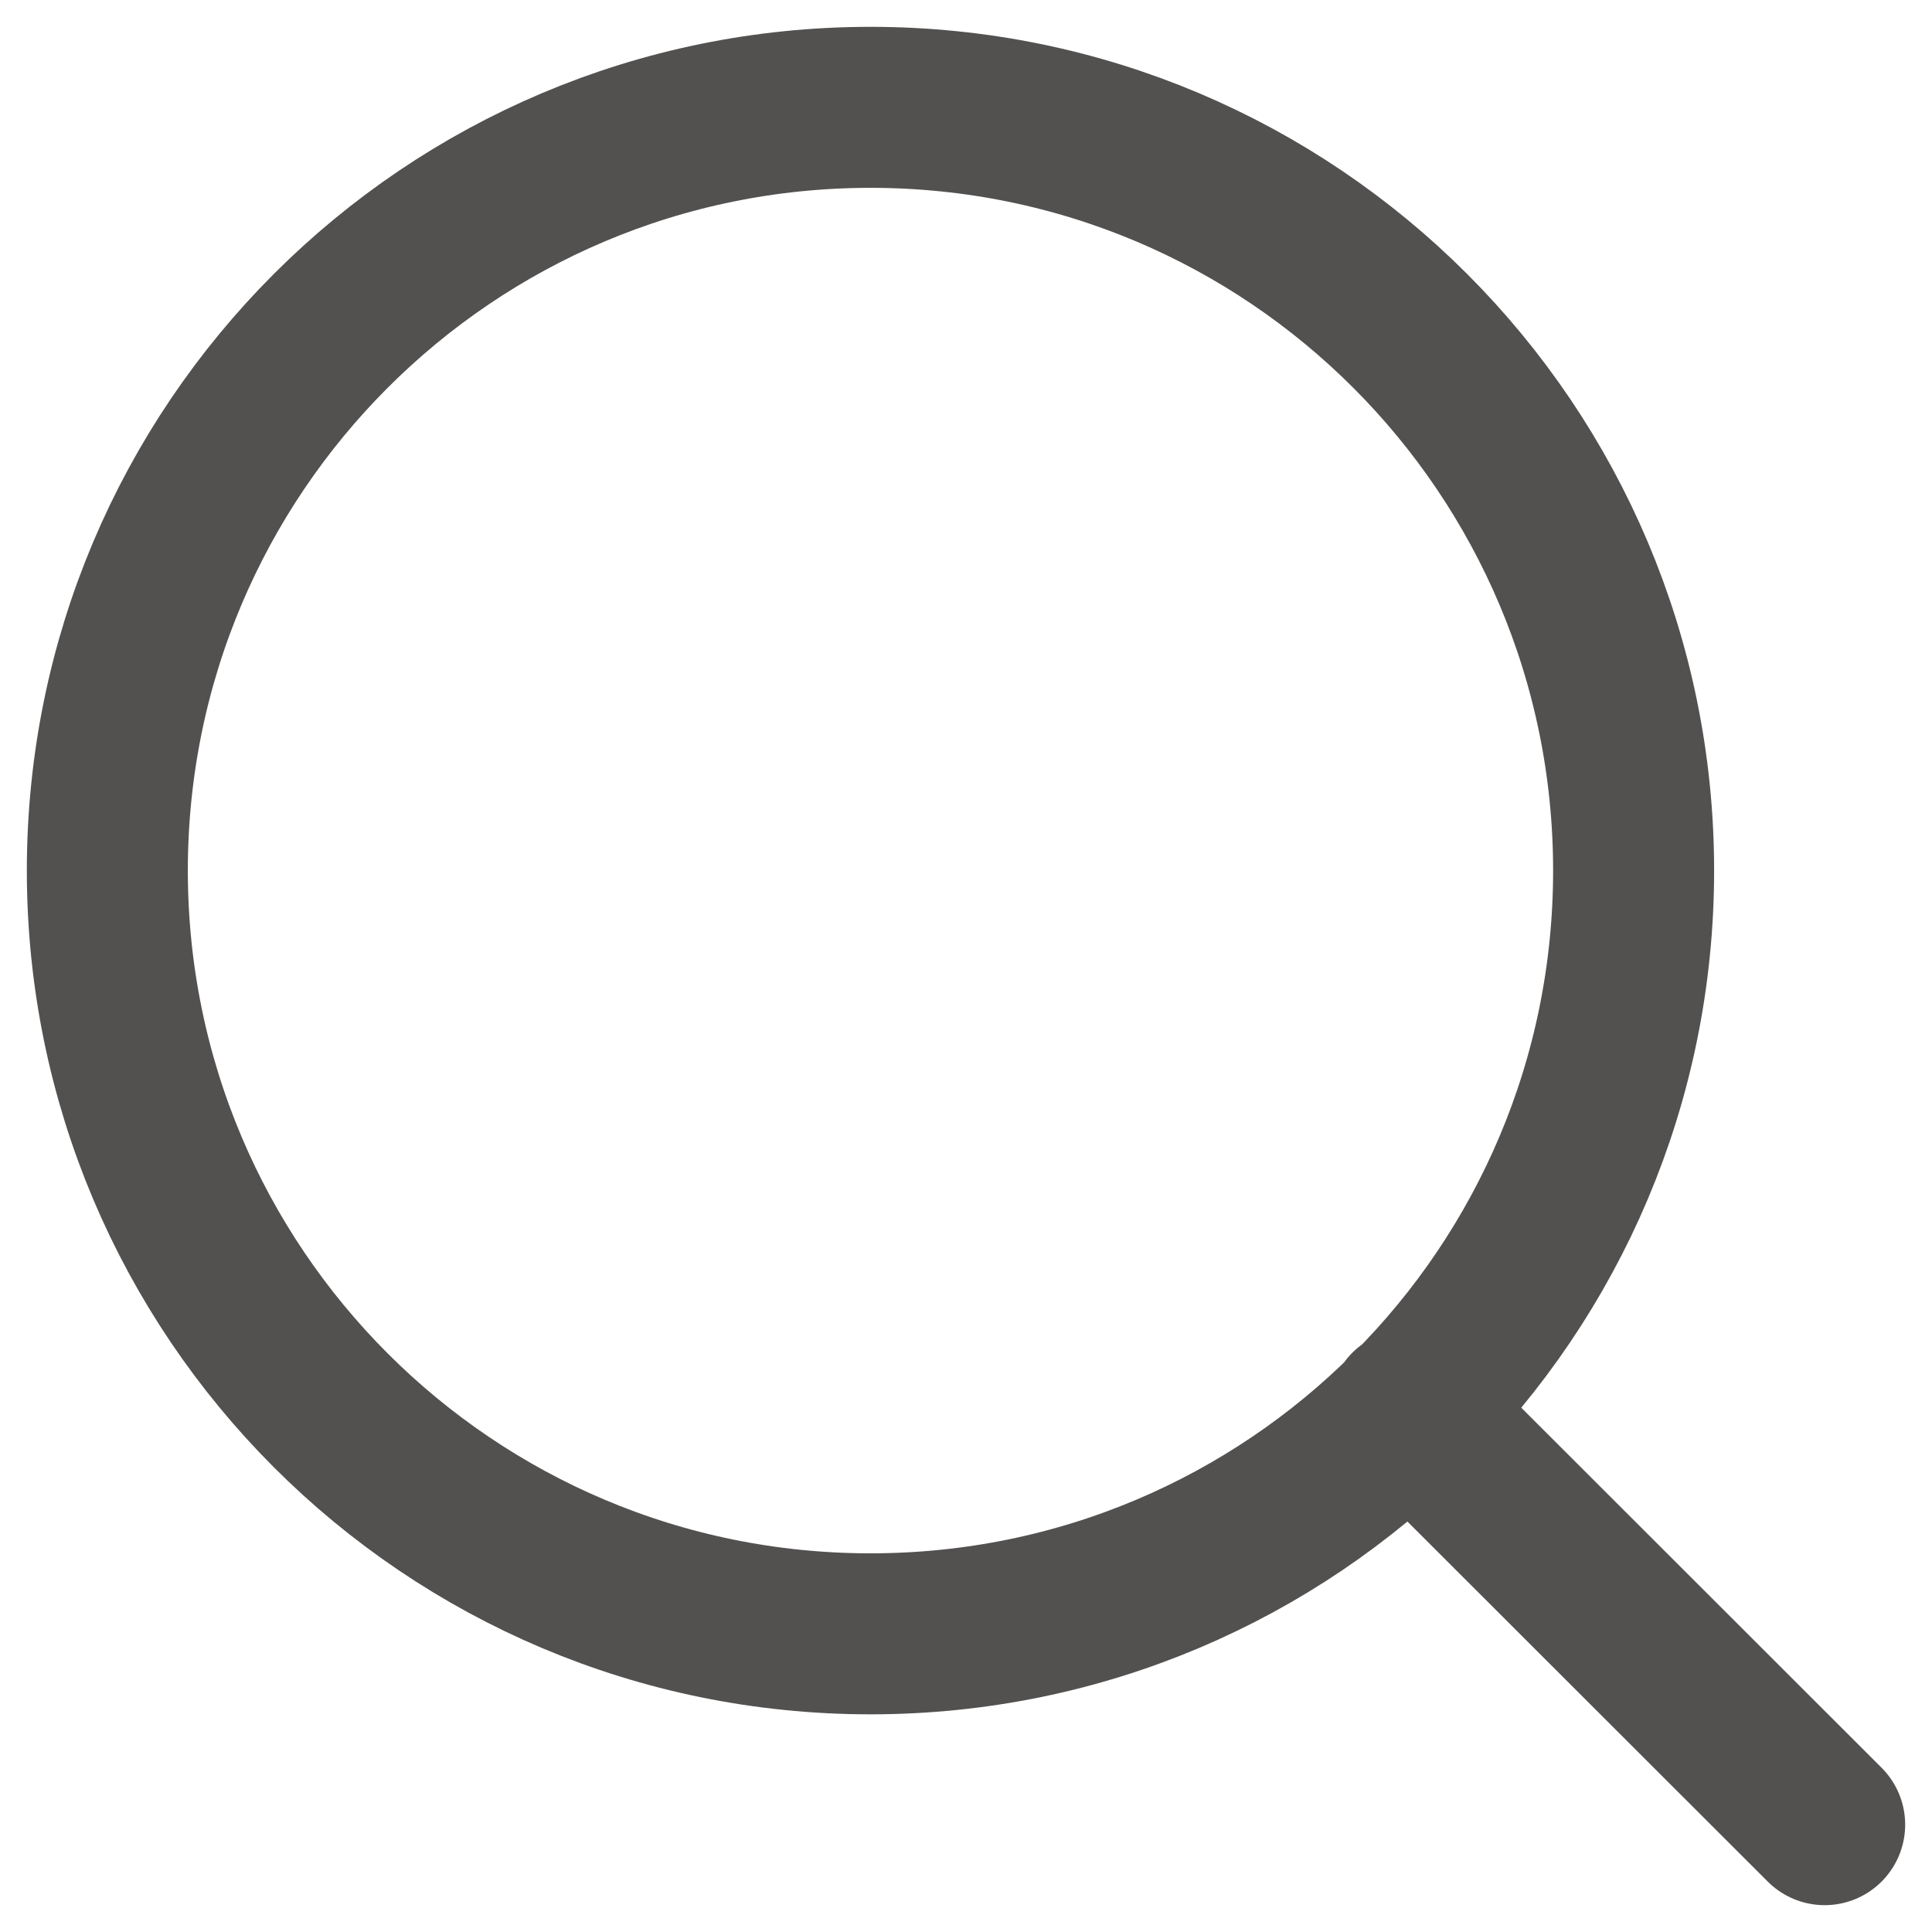
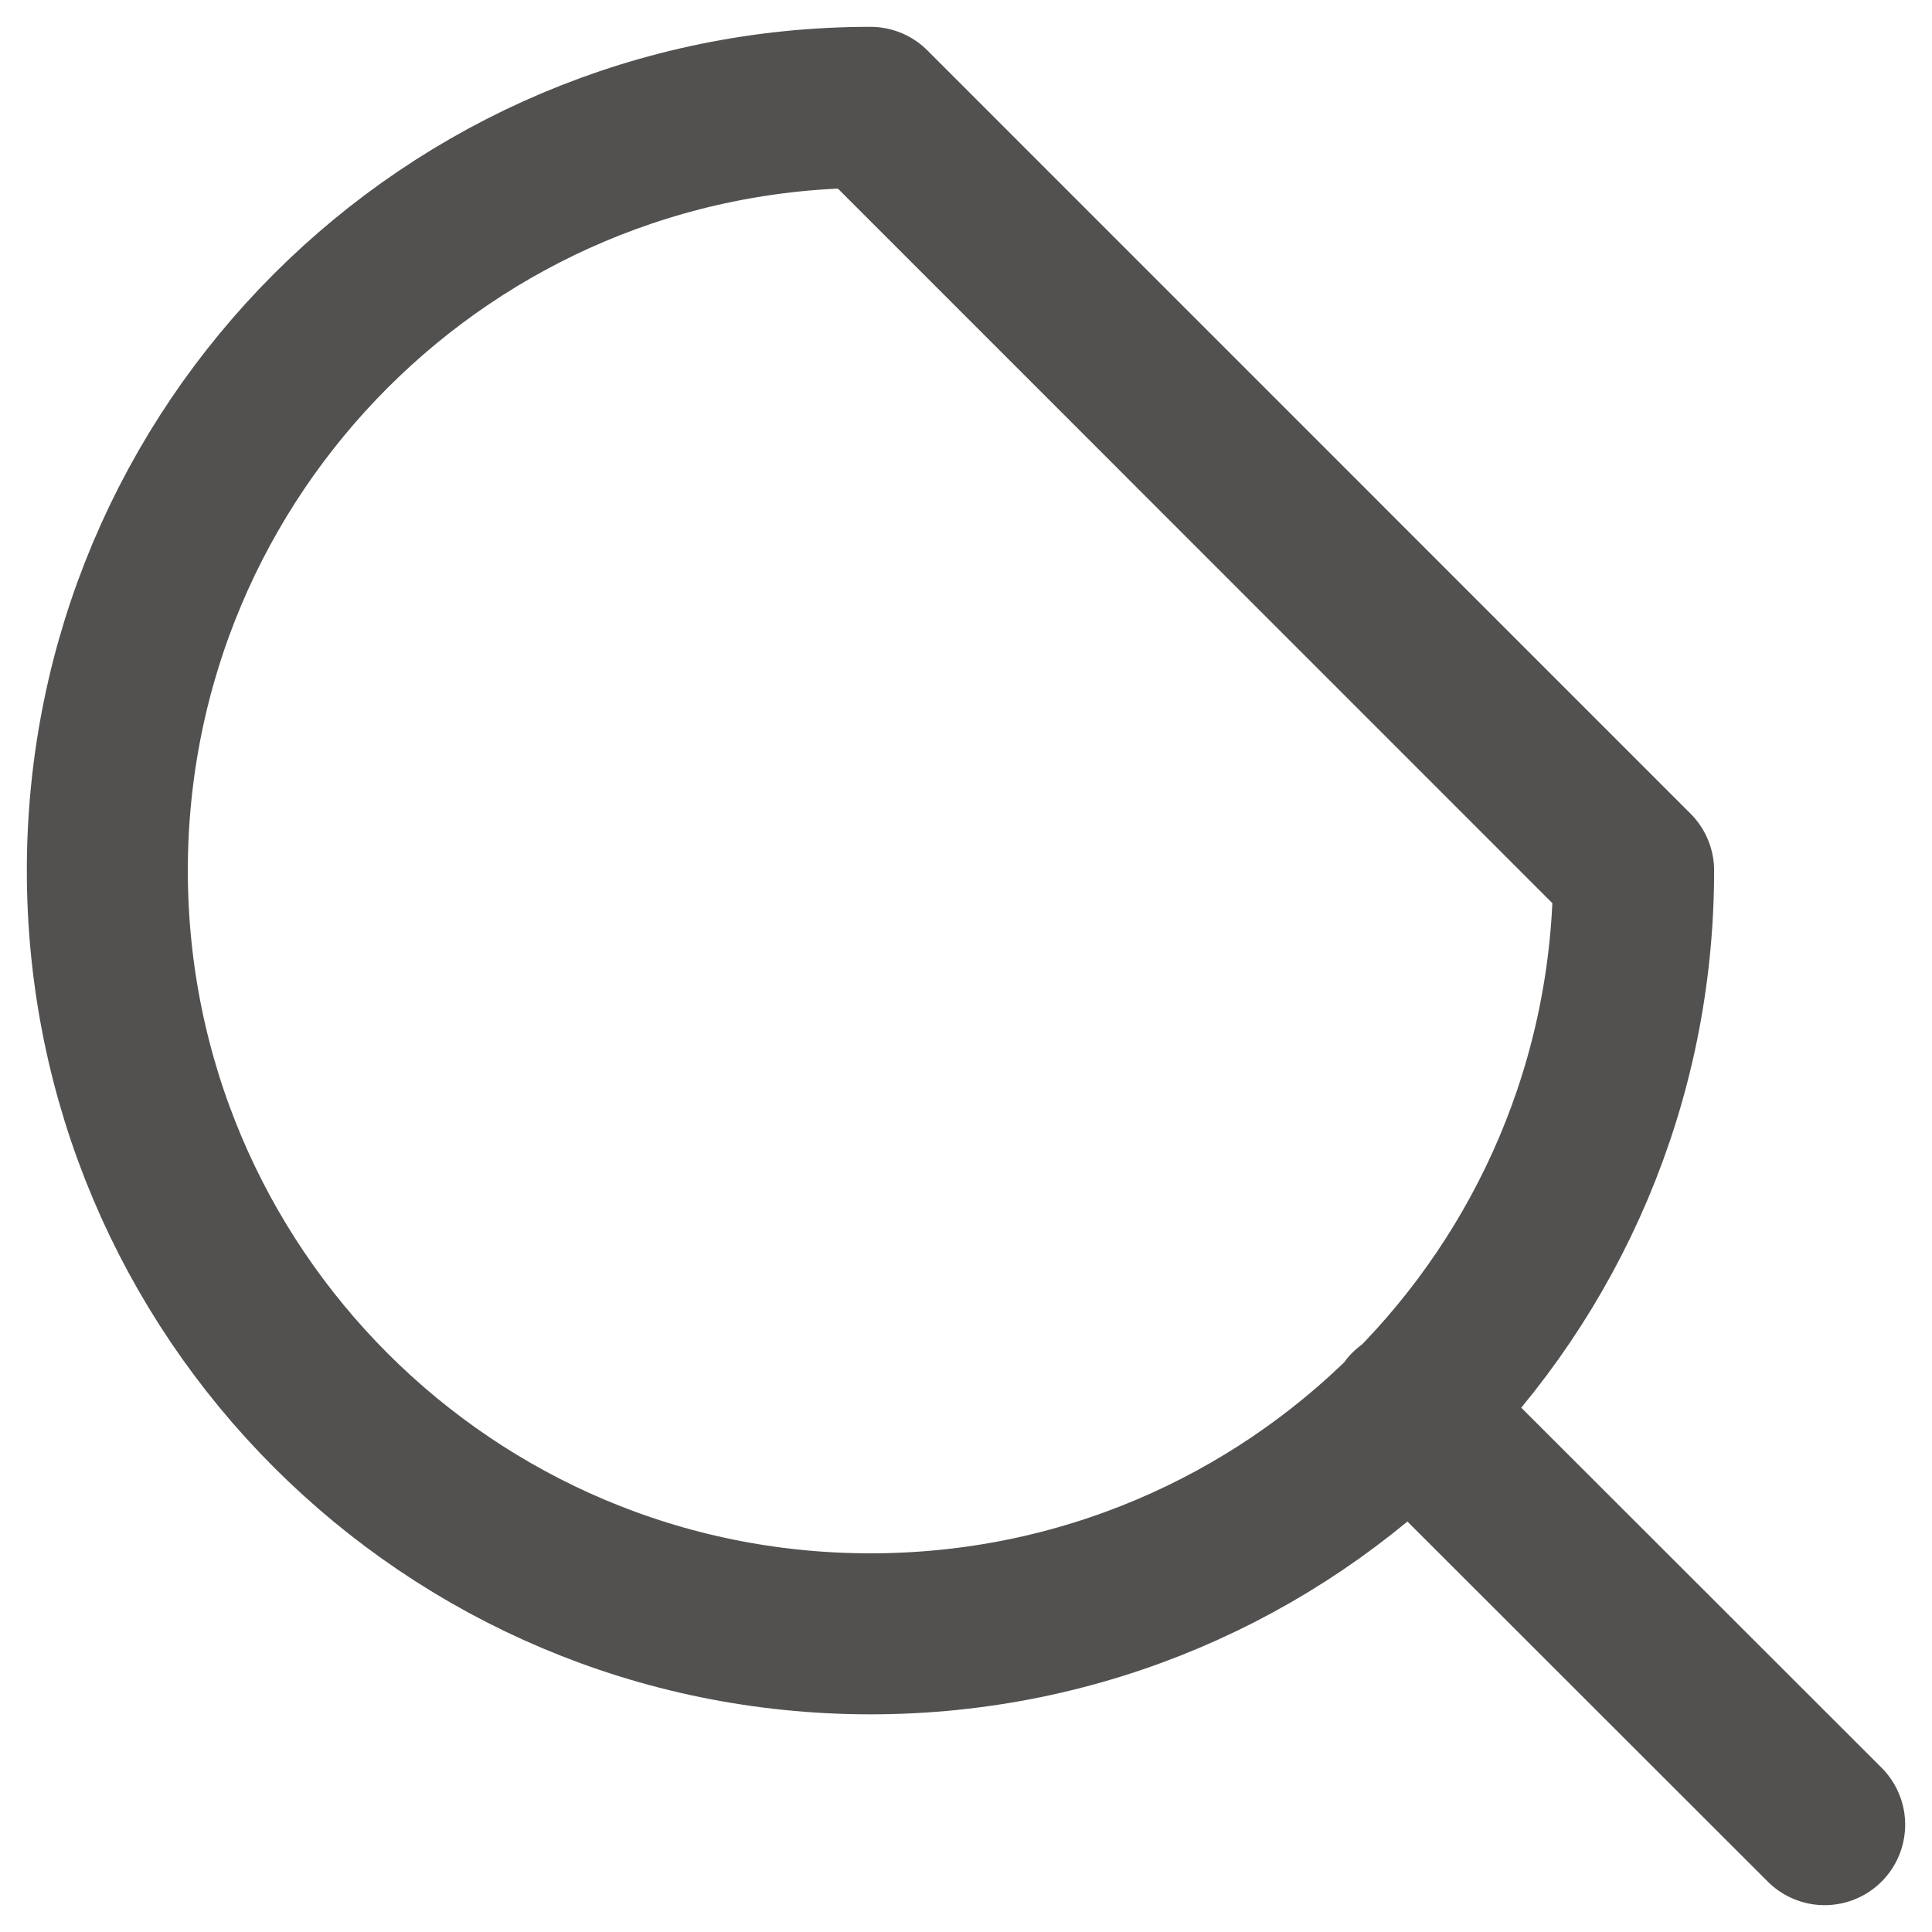
<svg xmlns="http://www.w3.org/2000/svg" width="100%" height="100%" viewBox="0 0 18 18" version="1.1" xml:space="preserve" style="fill-rule:evenodd;clip-rule:evenodd;stroke-linecap:round;stroke-linejoin:round;">
  <g transform="matrix(1,0,0,1,-1517,-15)">
-     <path d="M1534,32L1530.13,28.133M1532.22,23.111C1532.22,27.039 1529.04,30.222 1525.11,30.222C1521.18,30.222 1518,27.039 1518,23.111C1518,19.184 1521.18,16 1525.11,16C1529.04,16 1532.22,19.184 1532.22,23.111Z" style="fill:none;fill-rule:nonzero;stroke:rgb(83,81,80);stroke-width:1.5px;" />
+     <path d="M1534,32L1530.13,28.133M1532.22,23.111C1532.22,27.039 1529.04,30.222 1525.11,30.222C1521.18,30.222 1518,27.039 1518,23.111C1518,19.184 1521.18,16 1525.11,16Z" style="fill:none;fill-rule:nonzero;stroke:rgb(83,81,80);stroke-width:1.5px;" />
  </g>
</svg>